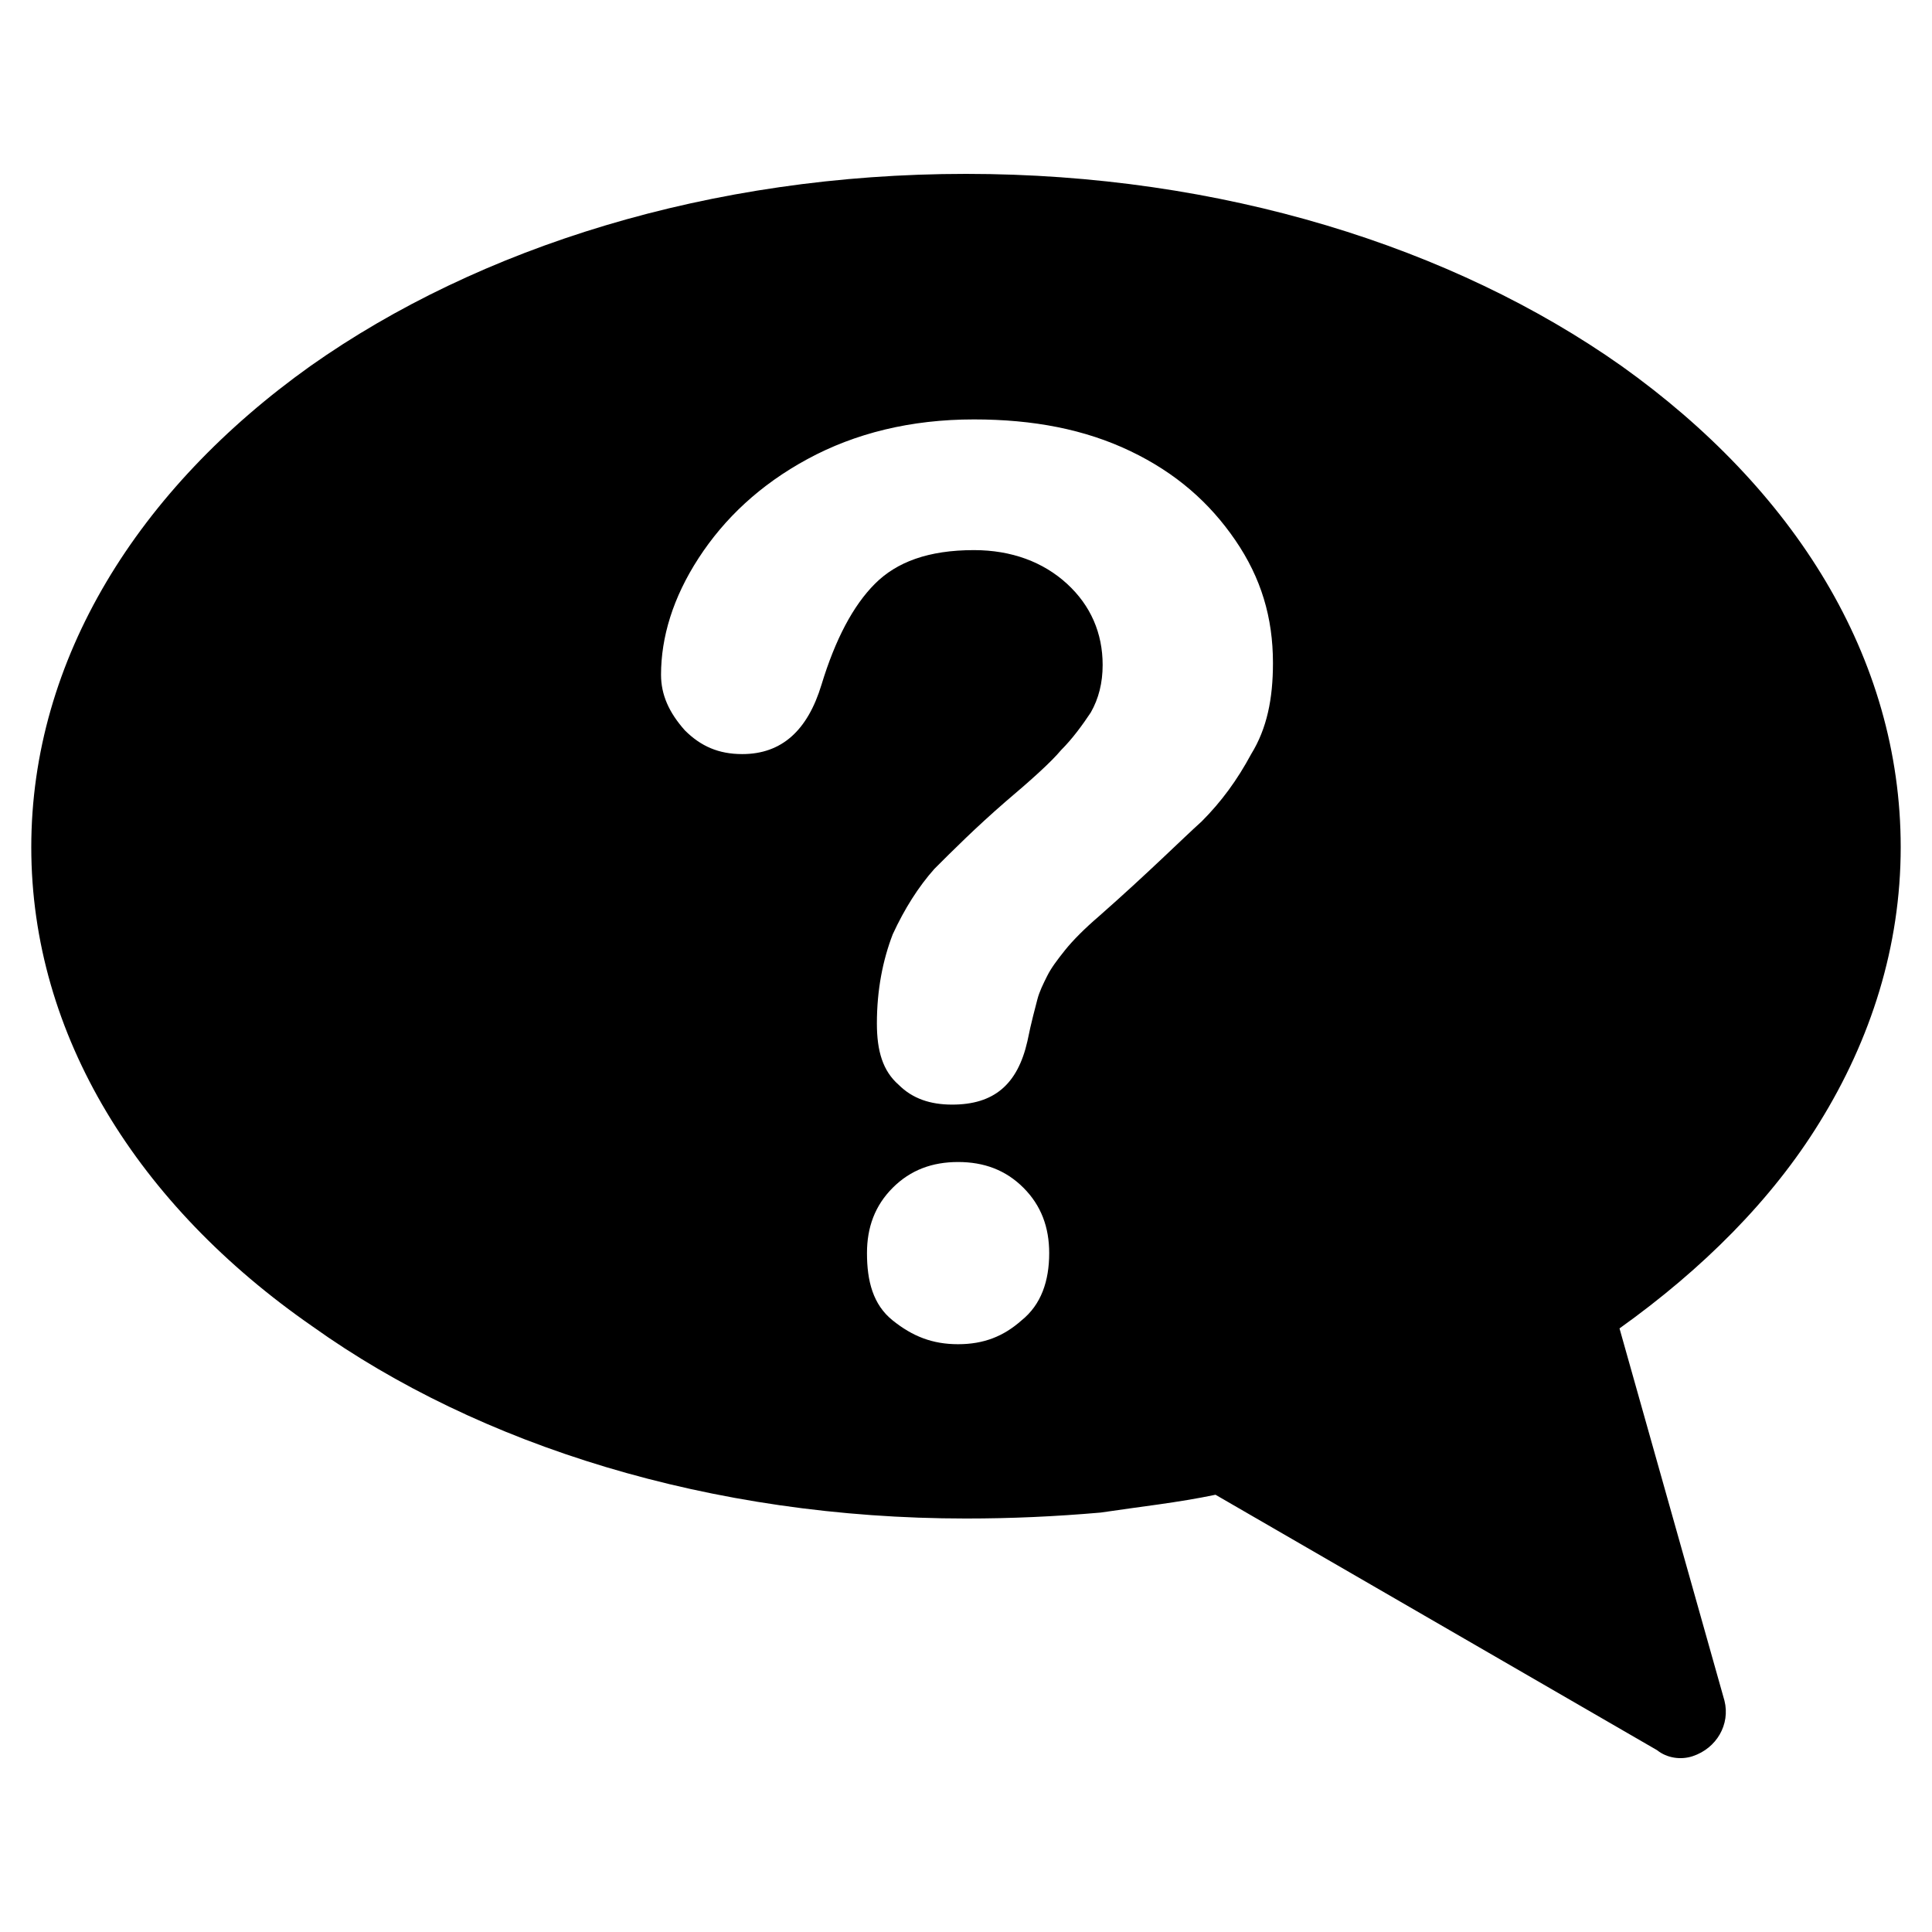
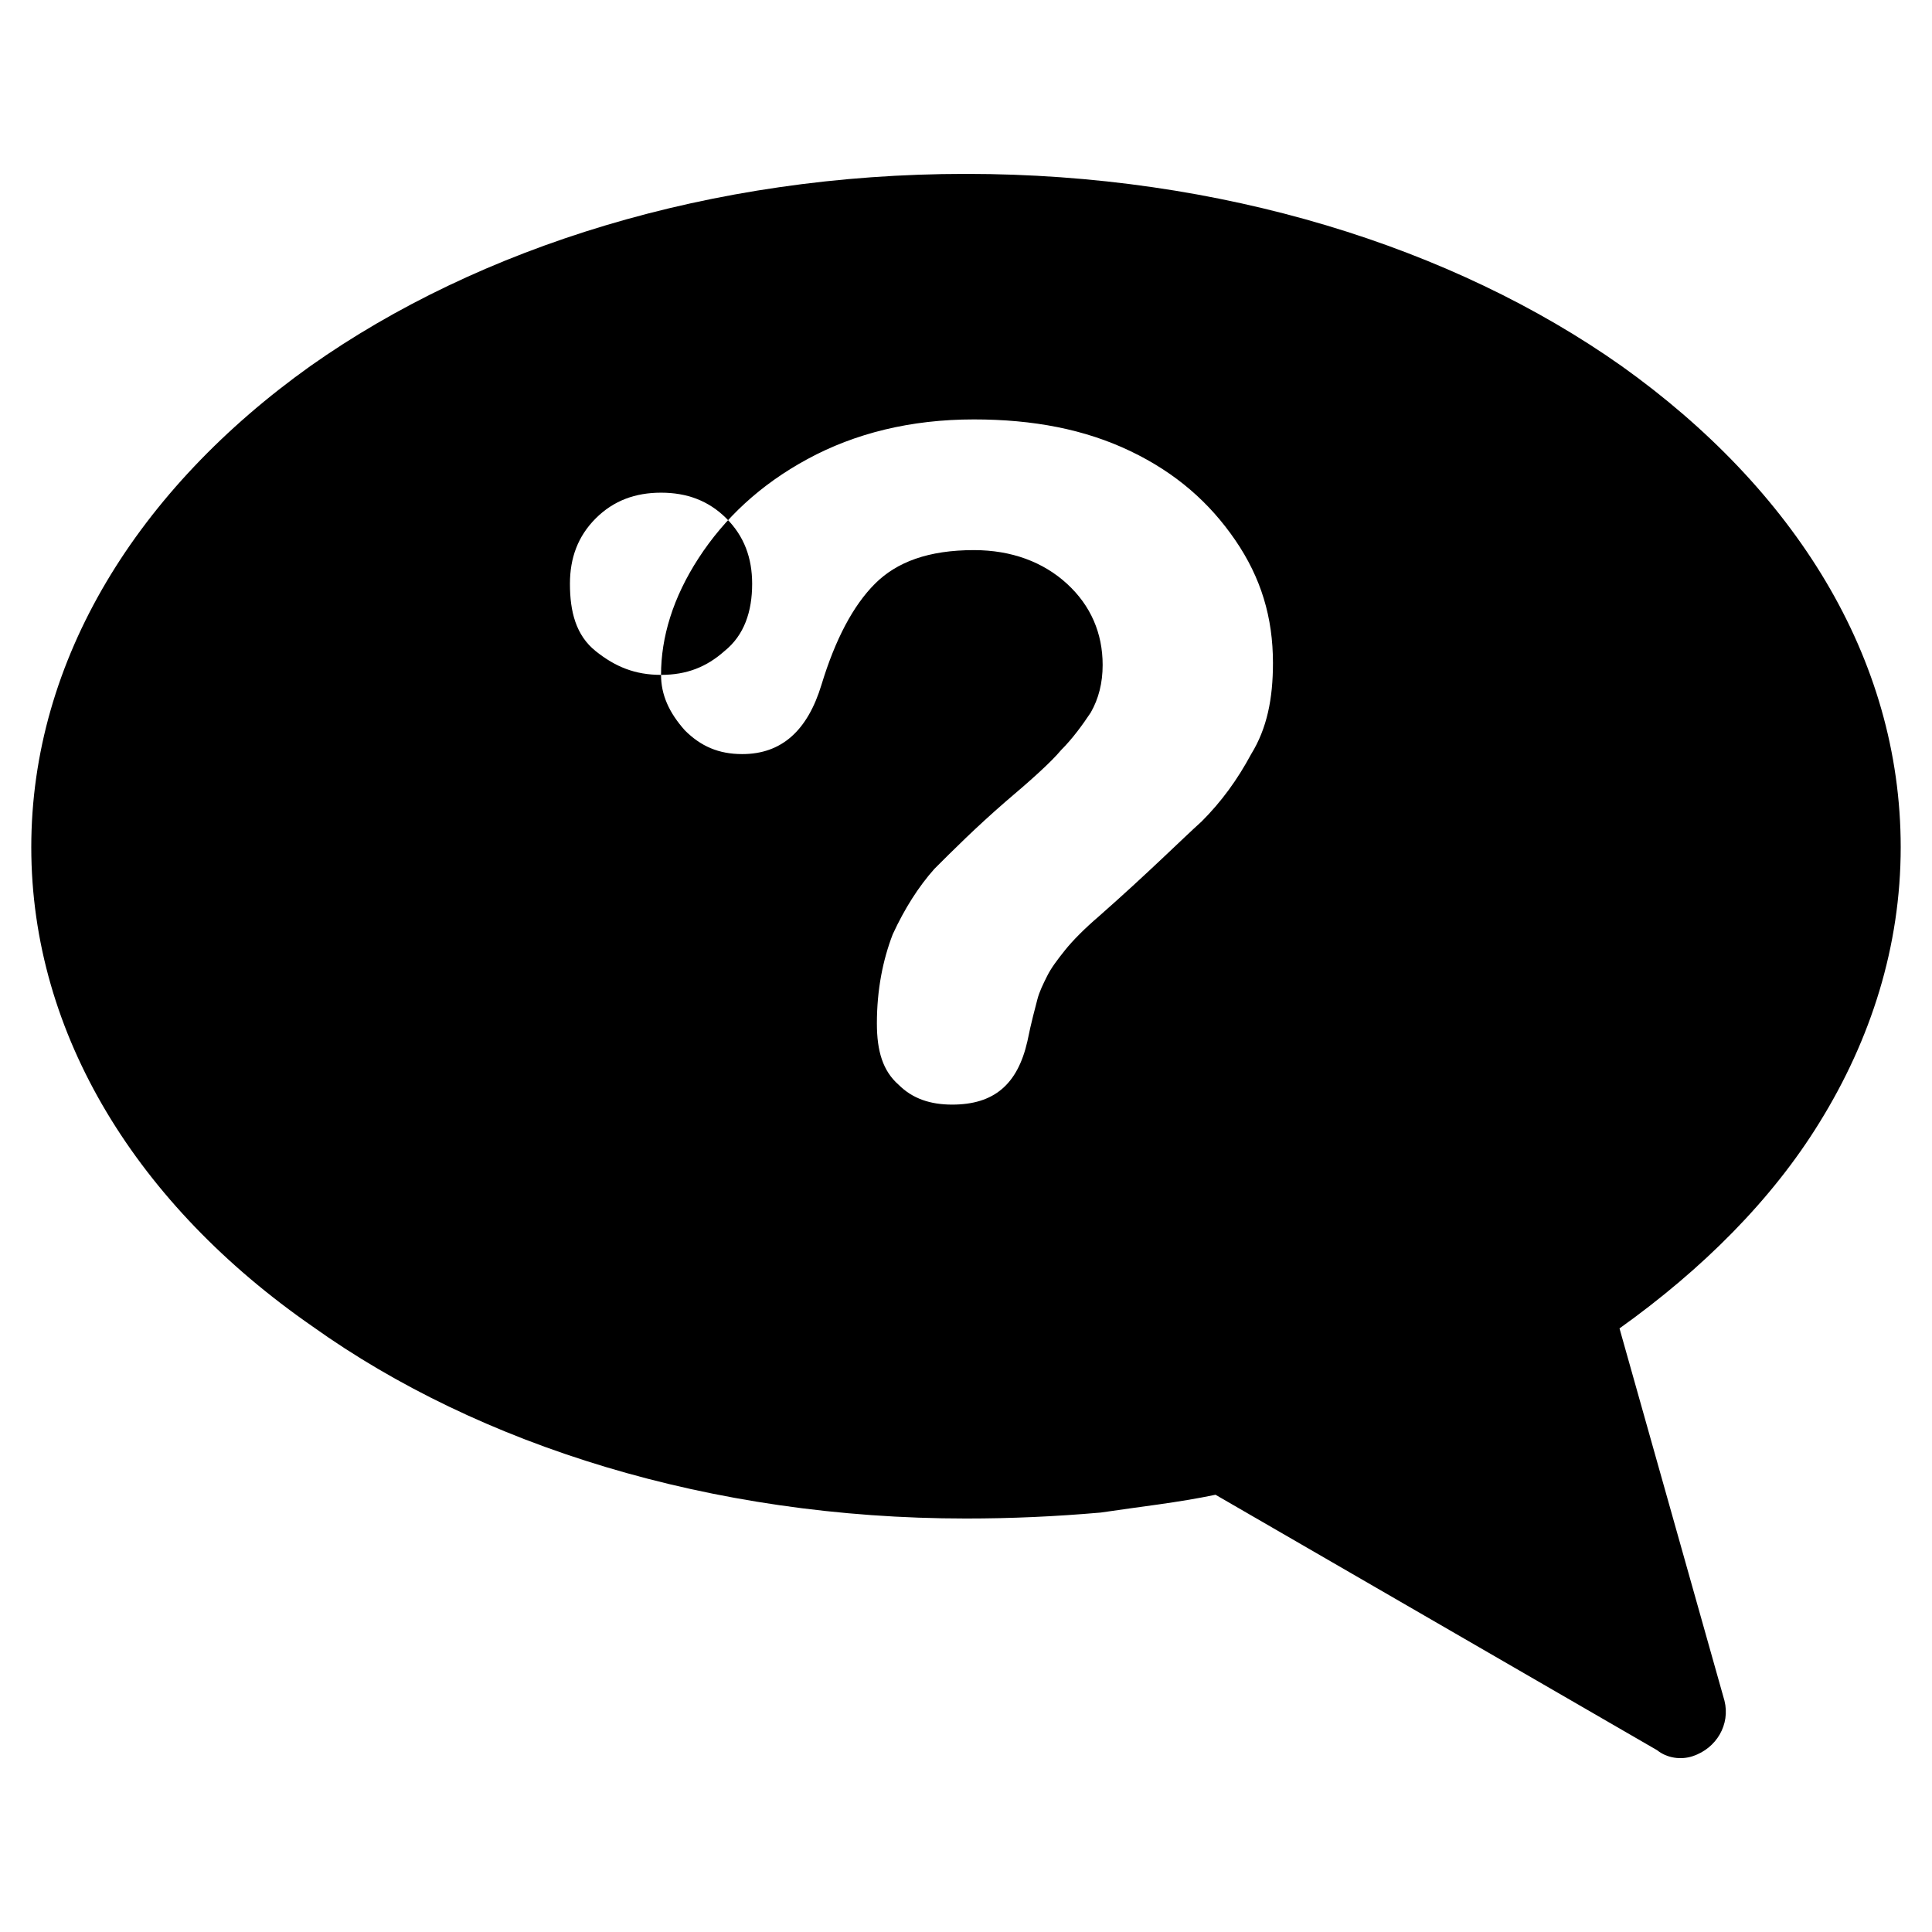
<svg xmlns="http://www.w3.org/2000/svg" fill="#000000" width="800px" height="800px" version="1.1" viewBox="144 144 512 512">
-   <path d="m400 190.08c67.699 0 129.1 19.418 173.71 50.906 45.656 32.539 73.996 77.145 73.996 127.53 0 26.238-7.871 50.906-21.516 72.949-12.594 20.469-30.965 38.836-53.004 54.578l27.816 98.664c1.574 6.297-2.098 12.594-8.398 14.695-3.148 1.051-6.824 0.523-9.445-1.574l-117.04-67.703c-9.973 2.098-19.941 3.148-30.438 4.723-12.07 1.051-23.617 1.574-35.688 1.574-67.699 0-129.1-19.418-173.18-50.906-46.184-32.012-74.523-77.145-74.523-127s28.34-94.988 73.996-127.53c44.609-31.488 106.01-50.906 173.71-50.906zm-80.82 132.77c0-9.973 3.148-20.469 9.973-30.965 6.824-10.496 16.27-19.418 28.863-26.238 12.594-6.824 27.289-10.496 44.082-10.496 15.742 0 29.391 2.625 41.461 8.398 12.07 5.773 20.992 13.645 27.816 23.617 6.824 9.973 9.973 20.469 9.973 32.539 0 9.445-1.574 17.32-5.773 24.141-3.672 6.824-7.871 12.594-13.121 17.844-5.246 4.723-14.168 13.645-27.289 25.191-3.672 3.148-6.824 6.297-8.922 8.922-2.098 2.625-3.672 4.723-4.723 6.824-1.051 2.098-2.098 4.199-2.625 6.297-0.523 2.098-1.574 5.773-2.625 11.02-2.625 11.543-8.922 16.789-19.945 16.789-5.773 0-10.496-1.574-14.168-5.246-4.199-3.672-5.773-8.922-5.773-16.27 0-8.922 1.574-16.793 4.199-23.617 3.148-6.824 6.824-12.594 11.02-17.32 4.723-4.723 11.02-11.02 18.895-17.844 6.824-5.773 12.07-10.496 14.695-13.645 3.148-3.148 5.773-6.824 7.871-9.973 2.098-3.672 3.148-7.871 3.148-12.594 0-8.398-3.148-15.742-9.445-21.516-6.297-5.773-14.695-8.922-24.664-8.922-12.07 0-20.469 3.148-26.238 8.922-5.773 5.773-10.496 14.695-14.168 26.766-3.672 12.07-10.496 18.367-20.992 18.367-6.297 0-11.02-2.098-15.219-6.297-4.207-4.723-6.305-9.445-6.305-14.695zm78.719 177.38c-6.824 0-12.07-2.098-17.32-6.297-5.246-4.199-6.82-10.496-6.82-17.844 0-6.824 2.098-12.594 6.824-17.32 4.723-4.723 10.496-6.824 17.32-6.824 6.824 0 12.594 2.098 17.32 6.824 4.723 4.723 6.824 10.496 6.824 17.32 0 7.348-2.098 13.645-7.348 17.844-4.731 4.199-9.977 6.297-16.801 6.297z" fill-rule="evenodd" />
+   <path d="m400 190.08c67.699 0 129.1 19.418 173.71 50.906 45.656 32.539 73.996 77.145 73.996 127.53 0 26.238-7.871 50.906-21.516 72.949-12.594 20.469-30.965 38.836-53.004 54.578l27.816 98.664c1.574 6.297-2.098 12.594-8.398 14.695-3.148 1.051-6.824 0.523-9.445-1.574l-117.04-67.703c-9.973 2.098-19.941 3.148-30.438 4.723-12.07 1.051-23.617 1.574-35.688 1.574-67.699 0-129.1-19.418-173.18-50.906-46.184-32.012-74.523-77.145-74.523-127s28.34-94.988 73.996-127.53c44.609-31.488 106.01-50.906 173.71-50.906zm-80.82 132.77c0-9.973 3.148-20.469 9.973-30.965 6.824-10.496 16.27-19.418 28.863-26.238 12.594-6.824 27.289-10.496 44.082-10.496 15.742 0 29.391 2.625 41.461 8.398 12.07 5.773 20.992 13.645 27.816 23.617 6.824 9.973 9.973 20.469 9.973 32.539 0 9.445-1.574 17.32-5.773 24.141-3.672 6.824-7.871 12.594-13.121 17.844-5.246 4.723-14.168 13.645-27.289 25.191-3.672 3.148-6.824 6.297-8.922 8.922-2.098 2.625-3.672 4.723-4.723 6.824-1.051 2.098-2.098 4.199-2.625 6.297-0.523 2.098-1.574 5.773-2.625 11.02-2.625 11.543-8.922 16.789-19.945 16.789-5.773 0-10.496-1.574-14.168-5.246-4.199-3.672-5.773-8.922-5.773-16.27 0-8.922 1.574-16.793 4.199-23.617 3.148-6.824 6.824-12.594 11.02-17.32 4.723-4.723 11.02-11.02 18.895-17.844 6.824-5.773 12.07-10.496 14.695-13.645 3.148-3.148 5.773-6.824 7.871-9.973 2.098-3.672 3.148-7.871 3.148-12.594 0-8.398-3.148-15.742-9.445-21.516-6.297-5.773-14.695-8.922-24.664-8.922-12.07 0-20.469 3.148-26.238 8.922-5.773 5.773-10.496 14.695-14.168 26.766-3.672 12.07-10.496 18.367-20.992 18.367-6.297 0-11.02-2.098-15.219-6.297-4.207-4.723-6.305-9.445-6.305-14.695zc-6.824 0-12.07-2.098-17.32-6.297-5.246-4.199-6.82-10.496-6.82-17.844 0-6.824 2.098-12.594 6.824-17.32 4.723-4.723 10.496-6.824 17.32-6.824 6.824 0 12.594 2.098 17.32 6.824 4.723 4.723 6.824 10.496 6.824 17.32 0 7.348-2.098 13.645-7.348 17.844-4.731 4.199-9.977 6.297-16.801 6.297z" fill-rule="evenodd" />
</svg>